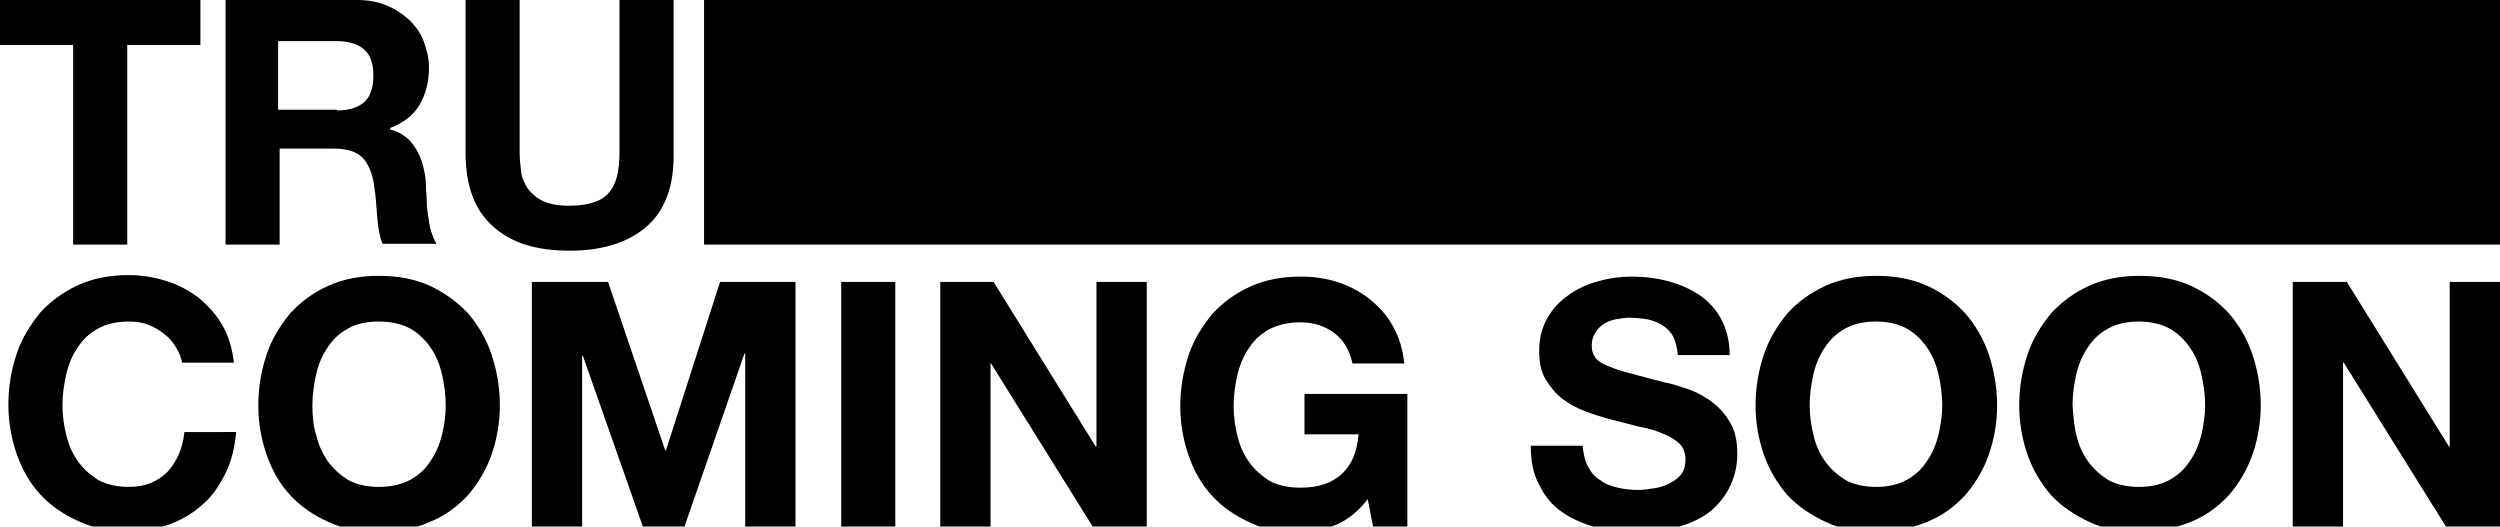
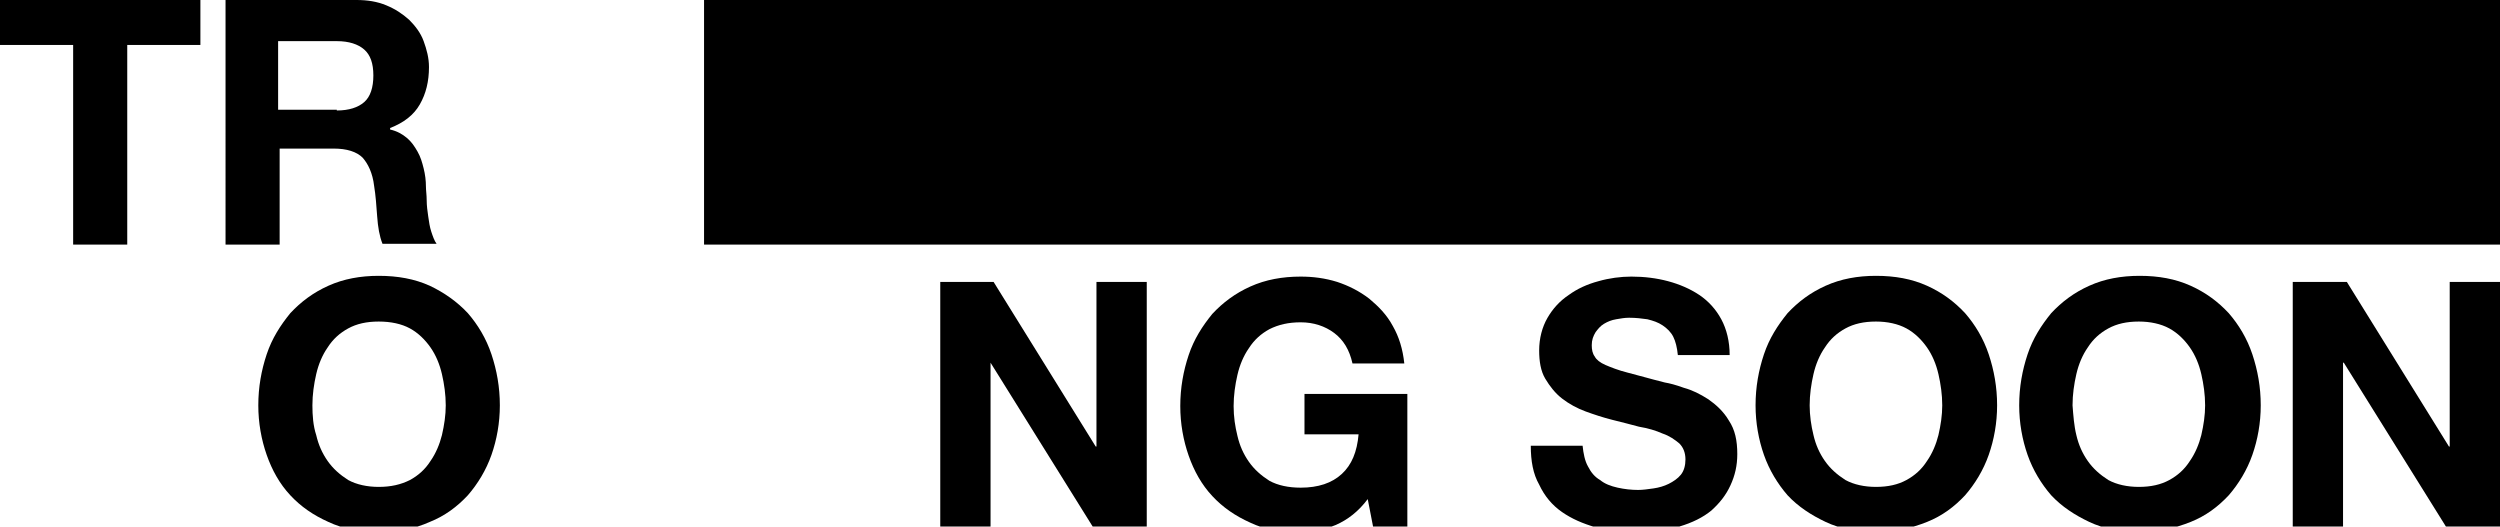
<svg xmlns="http://www.w3.org/2000/svg" version="1.1" baseProfile="tiny" id="Ebene_1" x="0px" y="0px" viewBox="0 0 328.1 69.1" xml:space="preserve">
  <path d="M0,5.9V0h26.3v5.9h-9.6v26.2H9.6V5.9H0z" />
  <path d="M46.8,0c1.4,0,2.7,0.2,3.9,0.7c1.2,0.5,2.1,1.1,3,1.9c0.8,0.8,1.5,1.7,1.9,2.8c0.4,1.1,0.7,2.2,0.7,3.4  c0,1.9-0.4,3.5-1.2,4.9c-0.8,1.4-2.1,2.4-3.9,3.1V17c0.9,0.2,1.6,0.6,2.2,1.1c0.6,0.5,1,1.1,1.4,1.8c0.4,0.7,0.6,1.4,0.8,2.2  c0.2,0.8,0.3,1.6,0.3,2.4c0,0.5,0.1,1.1,0.1,1.8c0,0.7,0.1,1.4,0.2,2.1c0.1,0.7,0.2,1.4,0.4,2c0.2,0.6,0.4,1.2,0.7,1.6h-7.1  c-0.4-1-0.6-2.2-0.7-3.6c-0.1-1.4-0.2-2.8-0.4-4c-0.2-1.7-0.8-2.9-1.5-3.7c-0.8-0.8-2.1-1.2-3.8-1.2h-7.1v12.6h-7.1V0H46.8z   M44.2,14.5c1.6,0,2.8-0.4,3.6-1.1c0.8-0.7,1.2-1.9,1.2-3.5c0-1.6-0.4-2.7-1.2-3.4c-0.8-0.7-2-1.1-3.6-1.1h-7.7v9H44.2z" />
-   <path d="M84.9,29.7c-2.4,2.1-5.8,3.2-10.1,3.2c-4.4,0-7.7-1-10.1-3.2c-2.4-2.1-3.6-5.3-3.6-9.7V0h7.1v20c0,0.9,0.1,1.7,0.2,2.6  c0.1,0.8,0.5,1.6,0.9,2.2c0.5,0.6,1.1,1.2,2,1.6c0.9,0.4,2,0.6,3.4,0.6c2.5,0,4.3-0.6,5.2-1.7c1-1.1,1.4-2.9,1.4-5.3V0h7.1v20  C88.5,24.3,87.3,27.6,84.9,29.7z" />
-   <path d="M23.1,45.6c-0.4-0.7-0.9-1.3-1.6-1.8c-0.6-0.5-1.3-0.9-2.1-1.2c-0.8-0.3-1.6-0.4-2.5-0.4c-1.6,0-2.9,0.3-4,0.9  c-1.1,0.6-2,1.4-2.7,2.5c-0.7,1-1.2,2.2-1.5,3.5c-0.3,1.3-0.5,2.7-0.5,4.1c0,1.4,0.2,2.7,0.5,3.9c0.3,1.3,0.8,2.4,1.5,3.4  c0.7,1,1.6,1.8,2.7,2.5c1.1,0.6,2.5,0.9,4,0.9c2.2,0,3.8-0.7,5.1-2c1.2-1.3,2-3.1,2.2-5.2H31c-0.2,2-0.6,3.8-1.4,5.4  c-0.8,1.6-1.7,3-3,4.1c-1.2,1.1-2.7,2-4.3,2.6c-1.7,0.6-3.5,0.9-5.4,0.9c-2.5,0-4.7-0.4-6.6-1.3c-2-0.9-3.6-2-5-3.5  c-1.4-1.5-2.4-3.3-3.1-5.3c-0.7-2-1.1-4.2-1.1-6.5c0-2.4,0.4-4.6,1.1-6.7c0.7-2.1,1.8-3.8,3.1-5.4c1.4-1.5,3-2.7,5-3.6  c2-0.9,4.2-1.3,6.6-1.3c1.8,0,3.4,0.3,5,0.8c1.6,0.5,3,1.3,4.2,2.2c1.2,1,2.3,2.2,3.1,3.6c0.8,1.4,1.3,3.1,1.5,4.9h-6.8  C23.8,47,23.5,46.2,23.1,45.6z" />
  <path d="M35,46.5c0.7-2.1,1.8-3.8,3.1-5.4c1.4-1.5,3-2.7,5-3.6c2-0.9,4.2-1.3,6.6-1.3c2.5,0,4.7,0.4,6.7,1.3c1.9,0.9,3.6,2.1,5,3.6  c1.3,1.5,2.4,3.3,3.1,5.4c0.7,2.1,1.1,4.3,1.1,6.7c0,2.3-0.4,4.5-1.1,6.5c-0.7,2-1.8,3.8-3.1,5.3c-1.4,1.5-3,2.7-5,3.5  c-2,0.9-4.2,1.3-6.7,1.3c-2.5,0-4.7-0.4-6.6-1.3c-2-0.9-3.6-2-5-3.5c-1.4-1.5-2.4-3.3-3.1-5.3c-0.7-2-1.1-4.2-1.1-6.5  C33.9,50.8,34.3,48.6,35,46.5z M41.5,57.1c0.3,1.3,0.8,2.4,1.5,3.4c0.7,1,1.6,1.8,2.7,2.5c1.1,0.6,2.5,0.9,4,0.9  c1.6,0,2.9-0.3,4.1-0.9c1.1-0.6,2-1.4,2.7-2.5c0.7-1,1.2-2.2,1.5-3.4c0.3-1.3,0.5-2.6,0.5-3.9c0-1.4-0.2-2.8-0.5-4.1  c-0.3-1.3-0.8-2.5-1.5-3.5c-0.7-1-1.6-1.9-2.7-2.5c-1.1-0.6-2.5-0.9-4.1-0.9c-1.6,0-2.9,0.3-4,0.9c-1.1,0.6-2,1.4-2.7,2.5  c-0.7,1-1.2,2.2-1.5,3.5c-0.3,1.3-0.5,2.7-0.5,4.1C41,54.5,41.1,55.9,41.5,57.1z" />
-   <path d="M79.8,37l7.5,22.1h0.1L94.5,37h9.9v32.1h-6.6V46.4h-0.1l-7.9,22.8h-5.4l-7.9-22.5h-0.1v22.5h-6.6V37H79.8z" />
-   <path d="M117.5,37v32.1h-7.1V37H117.5z" />
  <path d="M130.4,37l13.4,21.6h0.1V37h6.6v32.1h-7.1l-13.4-21.5H130v21.5h-6.6V37H130.4z" />
  <path d="M175.3,68.9c-1.5,0.6-3.1,1-4.6,1c-2.5,0-4.7-0.4-6.6-1.3c-2-0.9-3.6-2-5-3.5c-1.4-1.5-2.4-3.3-3.1-5.3  c-0.7-2-1.1-4.2-1.1-6.5c0-2.4,0.4-4.6,1.1-6.7c0.7-2.1,1.8-3.8,3.1-5.4c1.4-1.5,3-2.7,5-3.6c2-0.9,4.2-1.3,6.6-1.3  c1.6,0,3.2,0.2,4.8,0.7c1.5,0.5,2.9,1.2,4.2,2.2c1.2,1,2.3,2.1,3.1,3.6c0.8,1.4,1.3,3,1.5,4.9h-6.8c-0.4-1.8-1.2-3.1-2.4-4  c-1.2-0.9-2.7-1.4-4.4-1.4c-1.6,0-2.9,0.3-4.1,0.9c-1.1,0.6-2,1.4-2.7,2.5c-0.7,1-1.2,2.2-1.5,3.5c-0.3,1.3-0.5,2.7-0.5,4.1  c0,1.4,0.2,2.7,0.5,3.9c0.3,1.3,0.8,2.4,1.5,3.4c0.7,1,1.6,1.8,2.7,2.5c1.1,0.6,2.5,0.9,4.1,0.9c2.3,0,4.1-0.6,5.4-1.8  c1.3-1.2,2-2.9,2.2-5.2h-7.1v-5.3h13.5v17.4h-4.5l-0.7-3.6C178.3,67.1,176.9,68.2,175.3,68.9z" />
  <path d="M208.4,61.2c0.4,0.8,0.9,1.4,1.6,1.8c0.6,0.5,1.4,0.8,2.3,1s1.8,0.3,2.7,0.3c0.6,0,1.3-0.1,2-0.2c0.7-0.1,1.4-0.3,2-0.6  c0.6-0.3,1.2-0.7,1.6-1.2c0.4-0.5,0.6-1.2,0.6-2c0-0.9-0.3-1.6-0.8-2.1c-0.6-0.5-1.3-1-2.2-1.3c-0.9-0.4-1.9-0.7-3.1-0.9  c-1.1-0.3-2.3-0.6-3.5-0.9c-1.2-0.3-2.4-0.7-3.5-1.1c-1.1-0.4-2.2-1-3.1-1.7c-0.9-0.7-1.6-1.6-2.2-2.6S202,47.4,202,46  c0-1.6,0.4-3.1,1.1-4.3c0.7-1.2,1.6-2.2,2.8-3c1.1-0.8,2.4-1.4,3.9-1.8c1.4-0.4,2.9-0.6,4.3-0.6c1.7,0,3.3,0.2,4.8,0.6  c1.5,0.4,2.9,1,4.1,1.8c1.2,0.8,2.2,1.9,2.9,3.2s1.1,2.9,1.1,4.7h-6.8c-0.1-1-0.3-1.8-0.6-2.4c-0.3-0.6-0.8-1.1-1.4-1.5  s-1.2-0.6-2-0.8c-0.7-0.1-1.5-0.2-2.4-0.2c-0.6,0-1.1,0.1-1.7,0.2c-0.6,0.1-1.1,0.3-1.6,0.6c-0.5,0.3-0.8,0.7-1.1,1.1  c-0.3,0.5-0.5,1-0.5,1.7c0,0.6,0.1,1.1,0.4,1.5c0.2,0.4,0.7,0.8,1.4,1.1c0.7,0.3,1.7,0.7,2.9,1c1.2,0.3,2.9,0.8,4.9,1.3  c0.6,0.1,1.4,0.3,2.5,0.7c1.1,0.3,2.1,0.8,3.2,1.5c1,0.7,2,1.6,2.7,2.8c0.8,1.2,1.1,2.6,1.1,4.4c0,1.5-0.3,2.8-0.9,4.1  c-0.6,1.3-1.4,2.3-2.5,3.3c-1.1,0.9-2.5,1.6-4.2,2.1c-1.7,0.5-3.6,0.8-5.8,0.8c-1.8,0-3.5-0.2-5.2-0.7s-3.1-1.1-4.4-2  c-1.3-0.9-2.3-2.1-3-3.6c-0.8-1.4-1.1-3.1-1.1-5.1h6.8C207.8,59.5,208,60.5,208.4,61.2z" />
  <path d="M231.5,46.5c0.7-2.1,1.8-3.8,3.1-5.4c1.4-1.5,3-2.7,5-3.6s4.2-1.3,6.6-1.3c2.5,0,4.7,0.4,6.7,1.3s3.6,2.1,5,3.6  c1.3,1.5,2.4,3.3,3.1,5.4c0.7,2.1,1.1,4.3,1.1,6.7c0,2.3-0.4,4.5-1.1,6.5c-0.7,2-1.8,3.8-3.1,5.3c-1.4,1.5-3,2.7-5,3.5  s-4.2,1.3-6.7,1.3c-2.5,0-4.7-0.4-6.6-1.3s-3.6-2-5-3.5c-1.3-1.5-2.4-3.3-3.1-5.3c-0.7-2-1.1-4.2-1.1-6.5  C230.4,50.8,230.8,48.6,231.5,46.5z M238,57.1c0.3,1.3,0.8,2.4,1.5,3.4c0.7,1,1.6,1.8,2.7,2.5c1.1,0.6,2.5,0.9,4,0.9  c1.6,0,2.9-0.3,4-0.9c1.1-0.6,2-1.4,2.7-2.5c0.7-1,1.2-2.2,1.5-3.4c0.3-1.3,0.5-2.6,0.5-3.9c0-1.4-0.2-2.8-0.5-4.1  c-0.3-1.3-0.8-2.5-1.5-3.5c-0.7-1-1.6-1.9-2.7-2.5c-1.1-0.6-2.5-0.9-4-0.9c-1.6,0-2.9,0.3-4,0.9c-1.1,0.6-2,1.4-2.7,2.5  c-0.7,1-1.2,2.2-1.5,3.5c-0.3,1.3-0.5,2.7-0.5,4.1C237.5,54.5,237.7,55.9,238,57.1z" />
  <path d="M266.1,46.5c0.7-2.1,1.8-3.8,3.1-5.4c1.4-1.5,3-2.7,5-3.6s4.2-1.3,6.6-1.3c2.5,0,4.7,0.4,6.7,1.3s3.6,2.1,5,3.6  c1.3,1.5,2.4,3.3,3.1,5.4c0.7,2.1,1.1,4.3,1.1,6.7c0,2.3-0.4,4.5-1.1,6.5c-0.7,2-1.8,3.8-3.1,5.3c-1.4,1.5-3,2.7-5,3.5  s-4.2,1.3-6.7,1.3c-2.5,0-4.7-0.4-6.6-1.3s-3.6-2-5-3.5c-1.3-1.5-2.4-3.3-3.1-5.3c-0.7-2-1.1-4.2-1.1-6.5  C265,50.8,265.4,48.6,266.1,46.5z M272.5,57.1c0.3,1.3,0.8,2.4,1.5,3.4c0.7,1,1.6,1.8,2.7,2.5c1.1,0.6,2.5,0.9,4,0.9  c1.6,0,2.9-0.3,4-0.9c1.1-0.6,2-1.4,2.7-2.5c0.7-1,1.2-2.2,1.5-3.4c0.3-1.3,0.5-2.6,0.5-3.9c0-1.4-0.2-2.8-0.5-4.1  c-0.3-1.3-0.8-2.5-1.5-3.5c-0.7-1-1.6-1.9-2.7-2.5c-1.1-0.6-2.5-0.9-4-0.9c-1.6,0-2.9,0.3-4,0.9c-1.1,0.6-2,1.4-2.7,2.5  c-0.7,1-1.2,2.2-1.5,3.5c-0.3,1.3-0.5,2.7-0.5,4.1C272.1,54.5,272.2,55.9,272.5,57.1z" />
  <path d="M308,37l13.4,21.6h0.1V37h6.6v32.1H321l-13.4-21.5h-0.1v21.5h-6.6V37H308z" />
  <rect x="92.4" width="235.7" height="32.1" />
</svg>